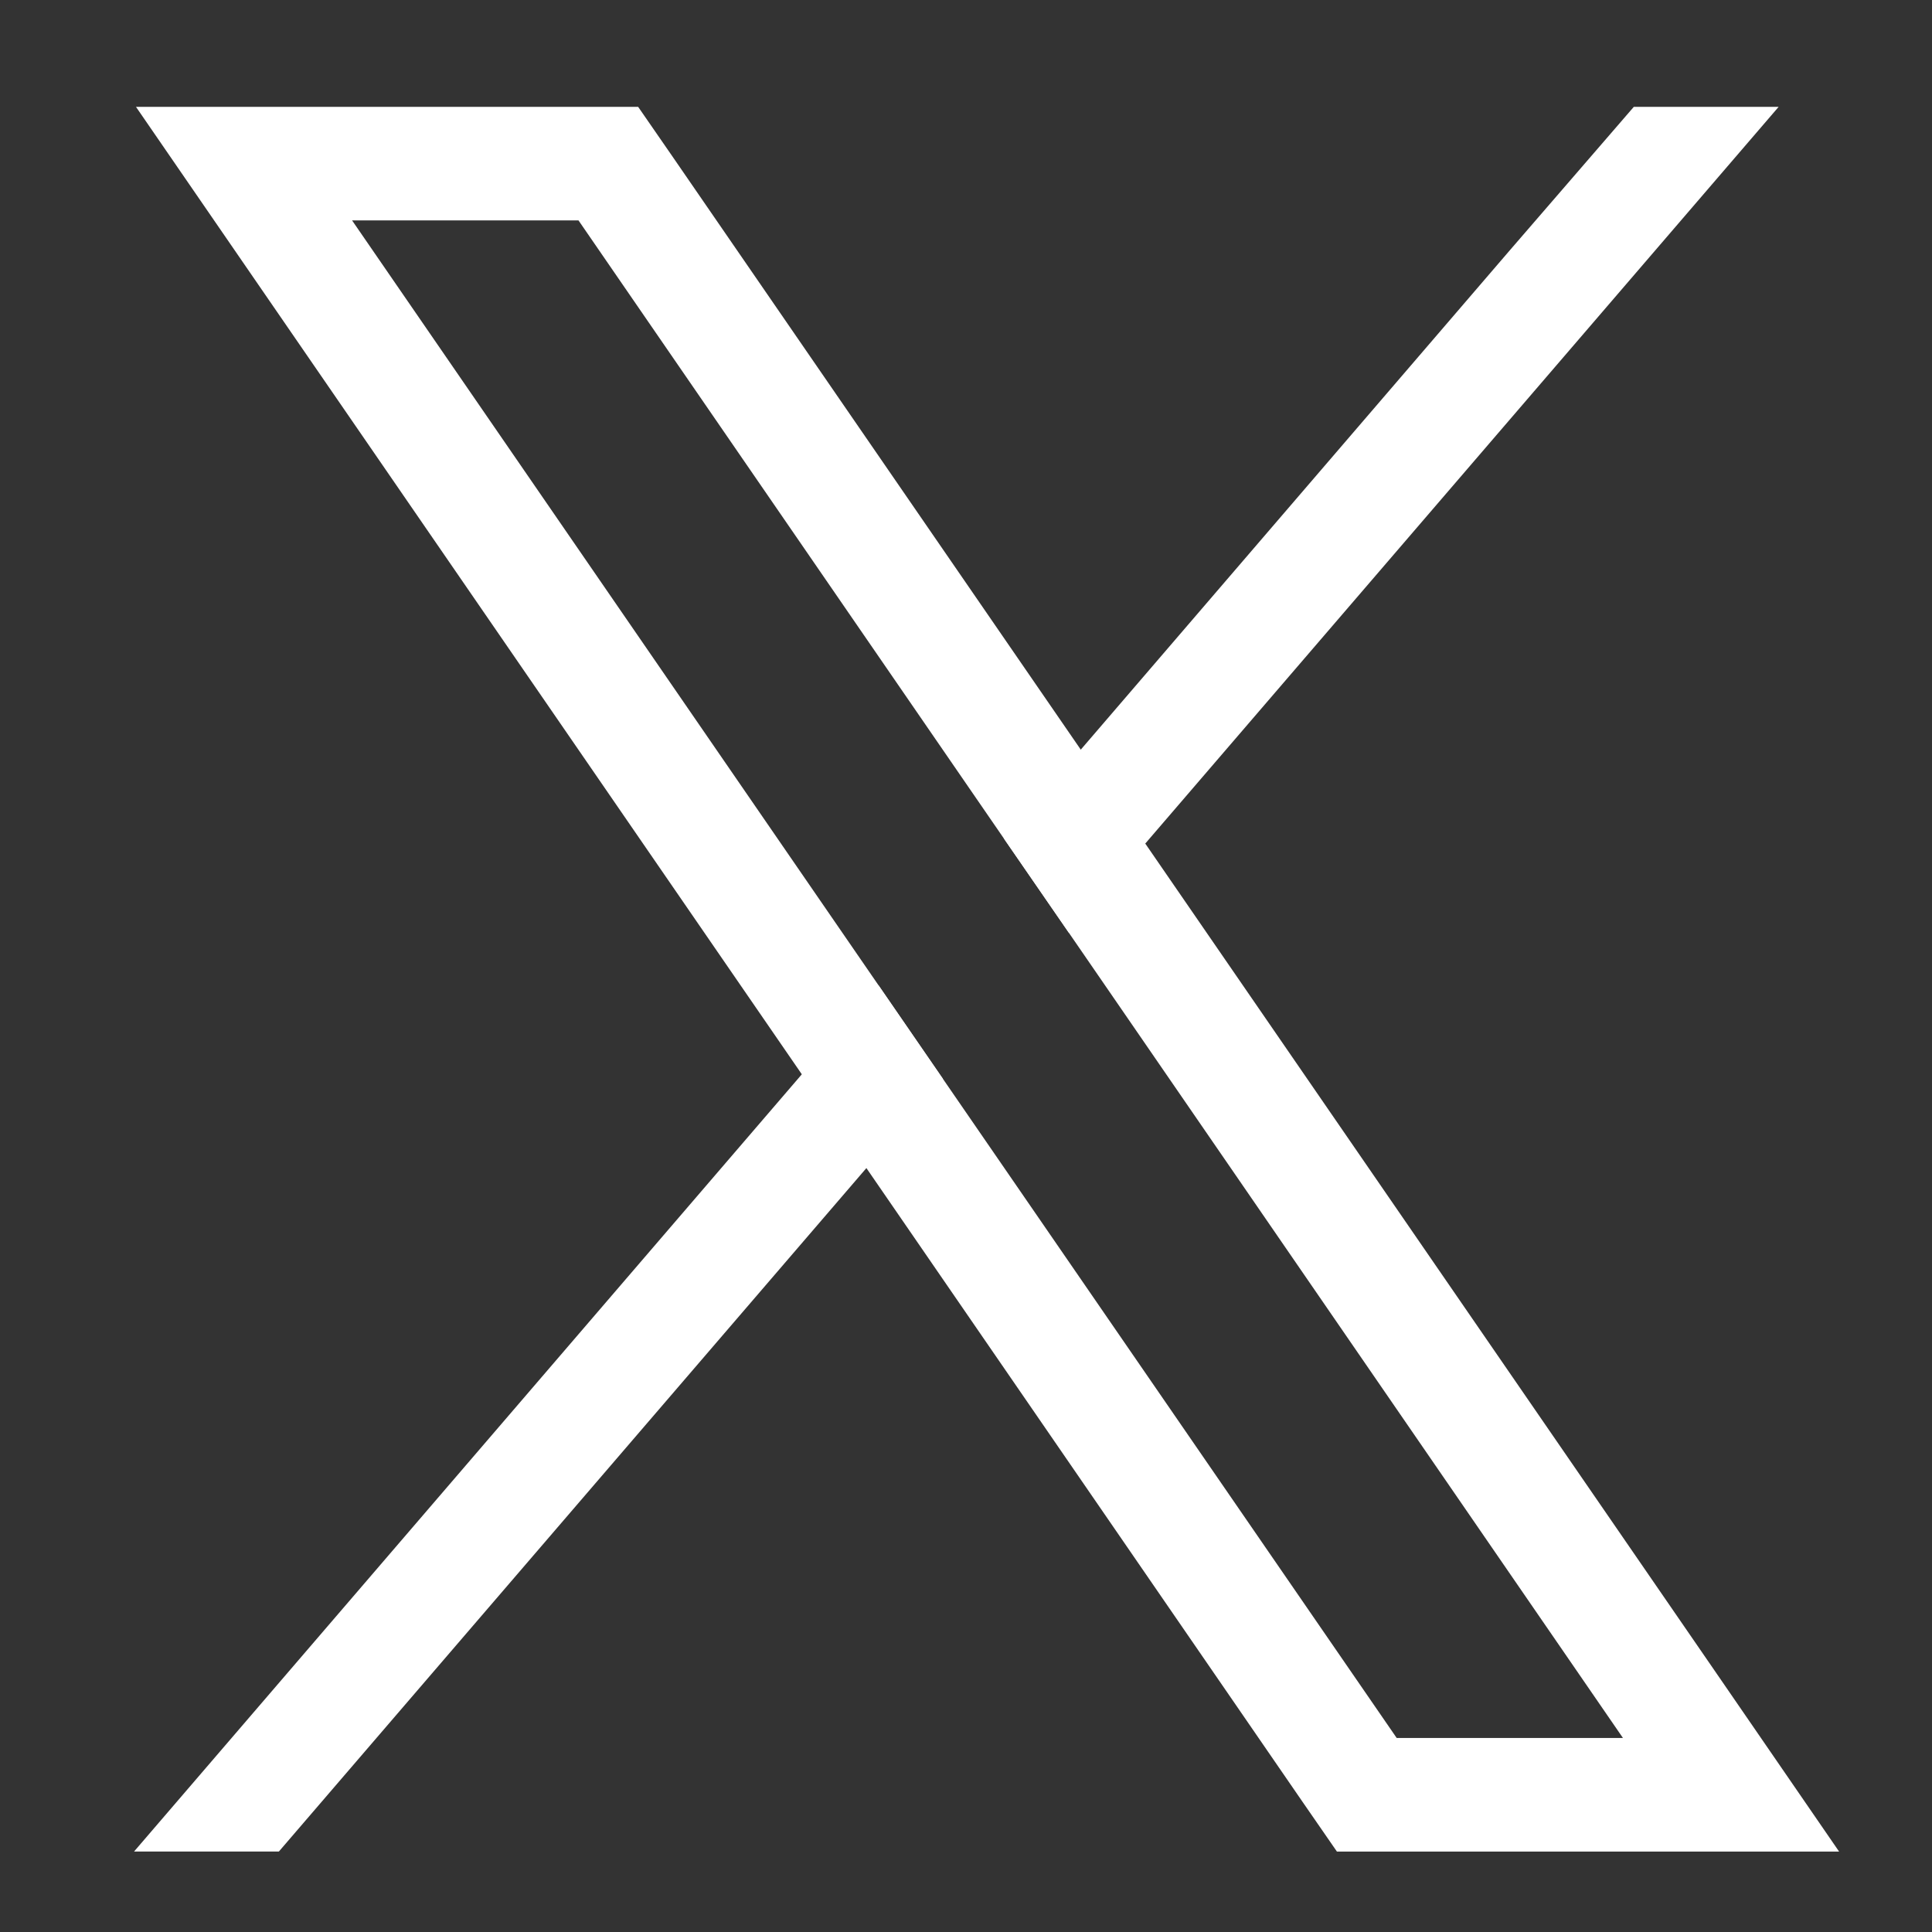
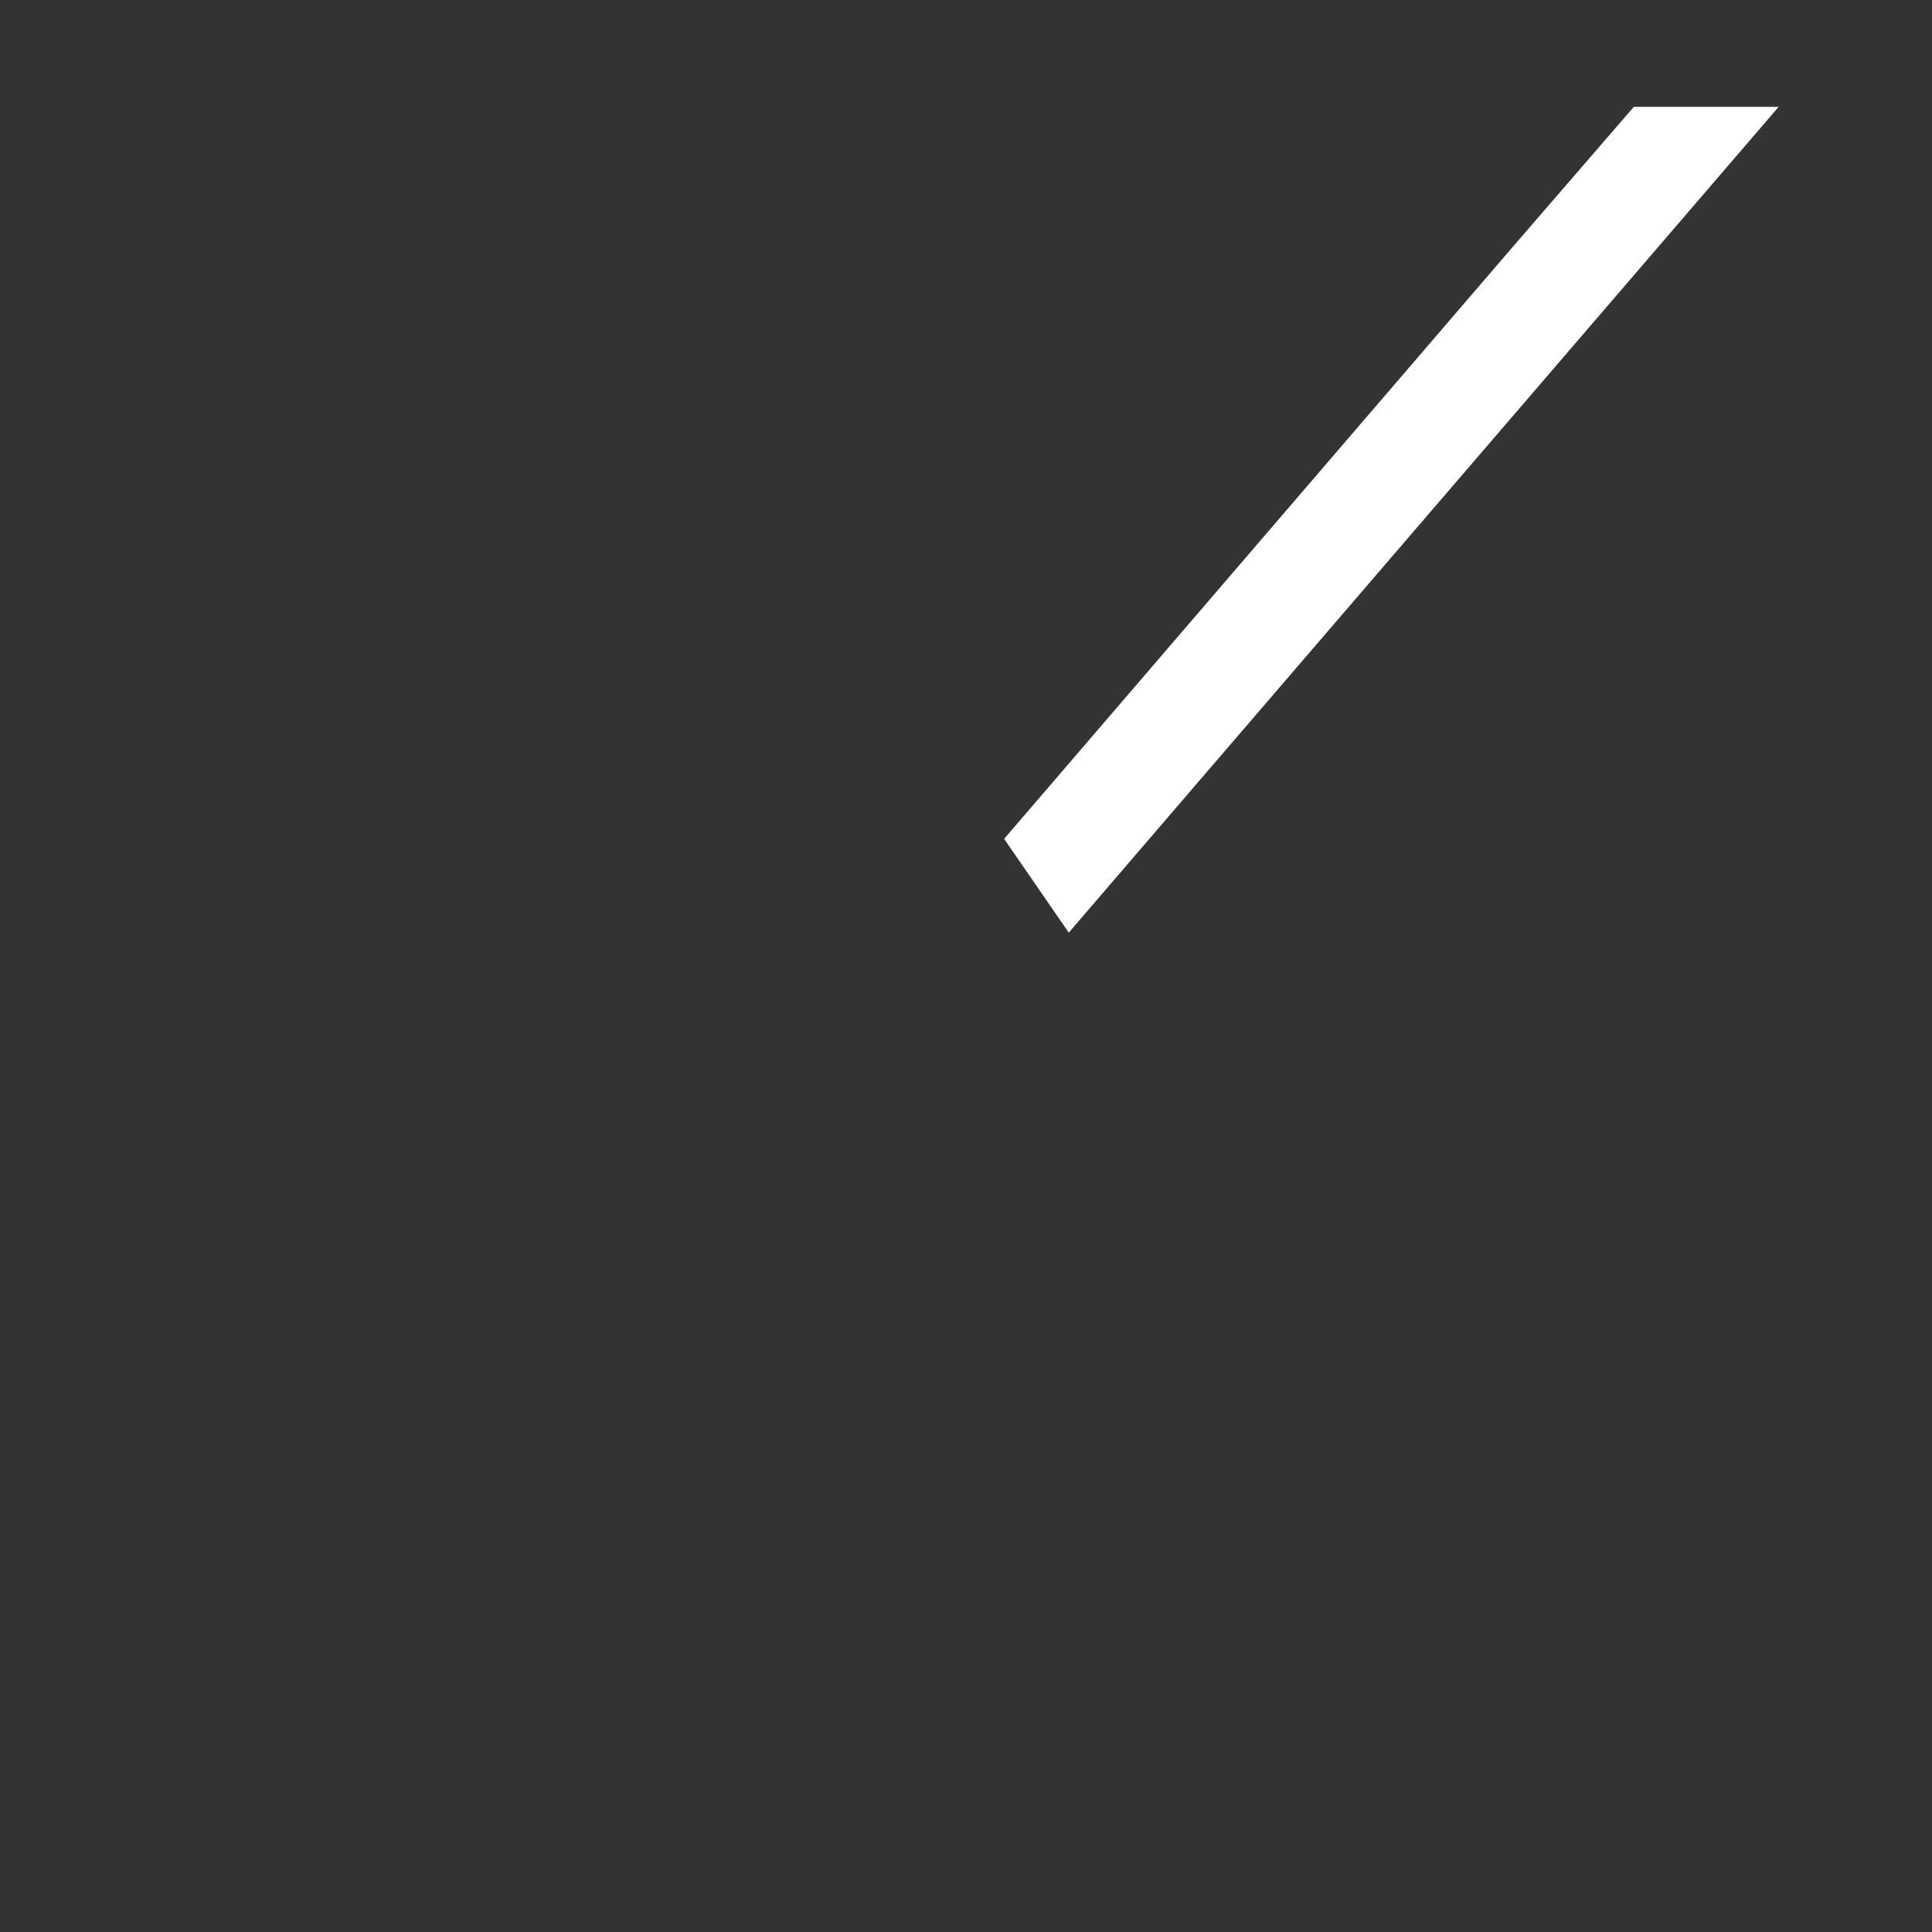
<svg xmlns="http://www.w3.org/2000/svg" version="1.1" id="Layer_1" x="0px" y="0px" width="26px" height="26px" viewBox="0 0 26 26" enable-background="new 0 0 26 26" xml:space="preserve">
  <rect x="0" y="0" width="26" height="26" fill="#333333" stroke="none" />
  <g>
-     <path fill="#FFFFFF" d="M23.101,22.521l-7.688-11.168l-0.868-1.264l-5.5-7.99L8.588,1.438H1.83l1.648,2.395l7.313,10.625   l0.869,1.262l5.875,8.537l0.457,0.661h6.758L23.101,22.521z M18.796,23.389l-6.105-8.868l-0.87-1.264L4.738,2.966h3.047   l5.728,8.323l0.87,1.262l7.458,10.838H18.796z" />
-     <polygon fill="#FFFFFF" points="11.821,13.257 12.691,14.521 11.66,15.719 3.753,24.917 1.804,24.917 10.791,14.457  " />
    <polygon fill="#FFFFFF" points="23.936,1.438 15.412,11.353 14.383,12.551 13.513,11.289 14.544,10.089 20.317,3.37 21.987,1.438     " />
  </g>
</svg>